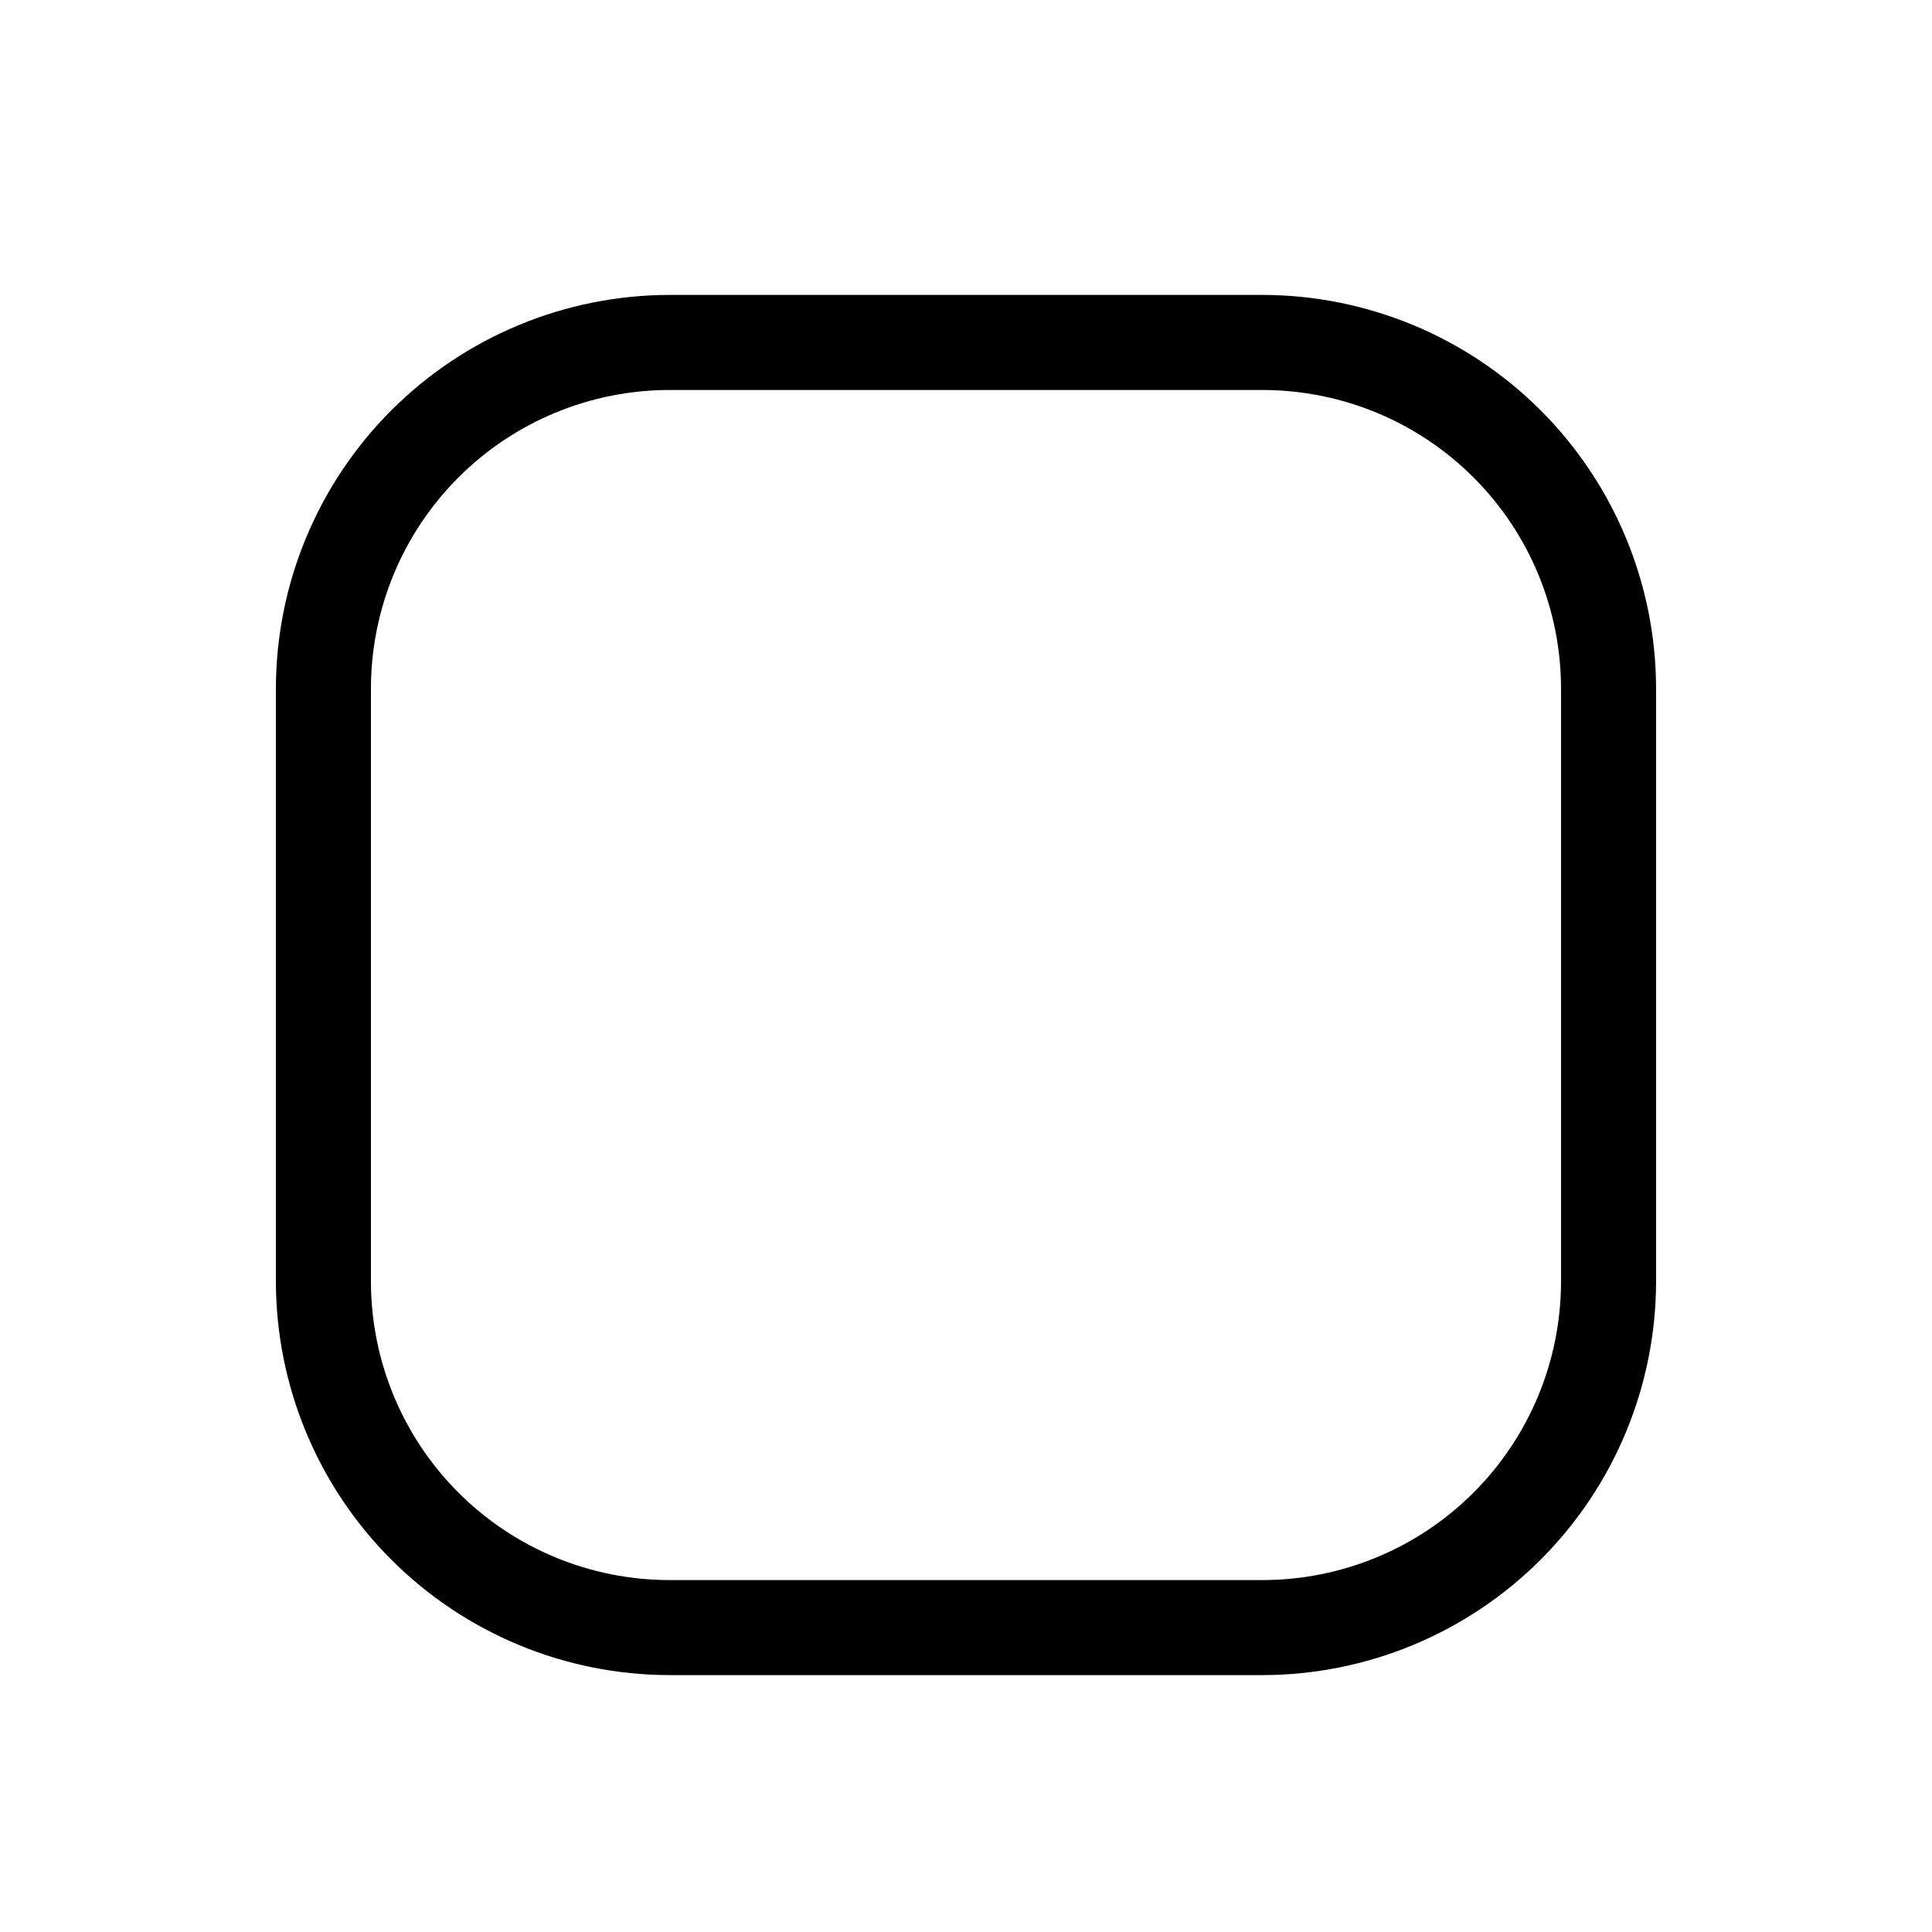
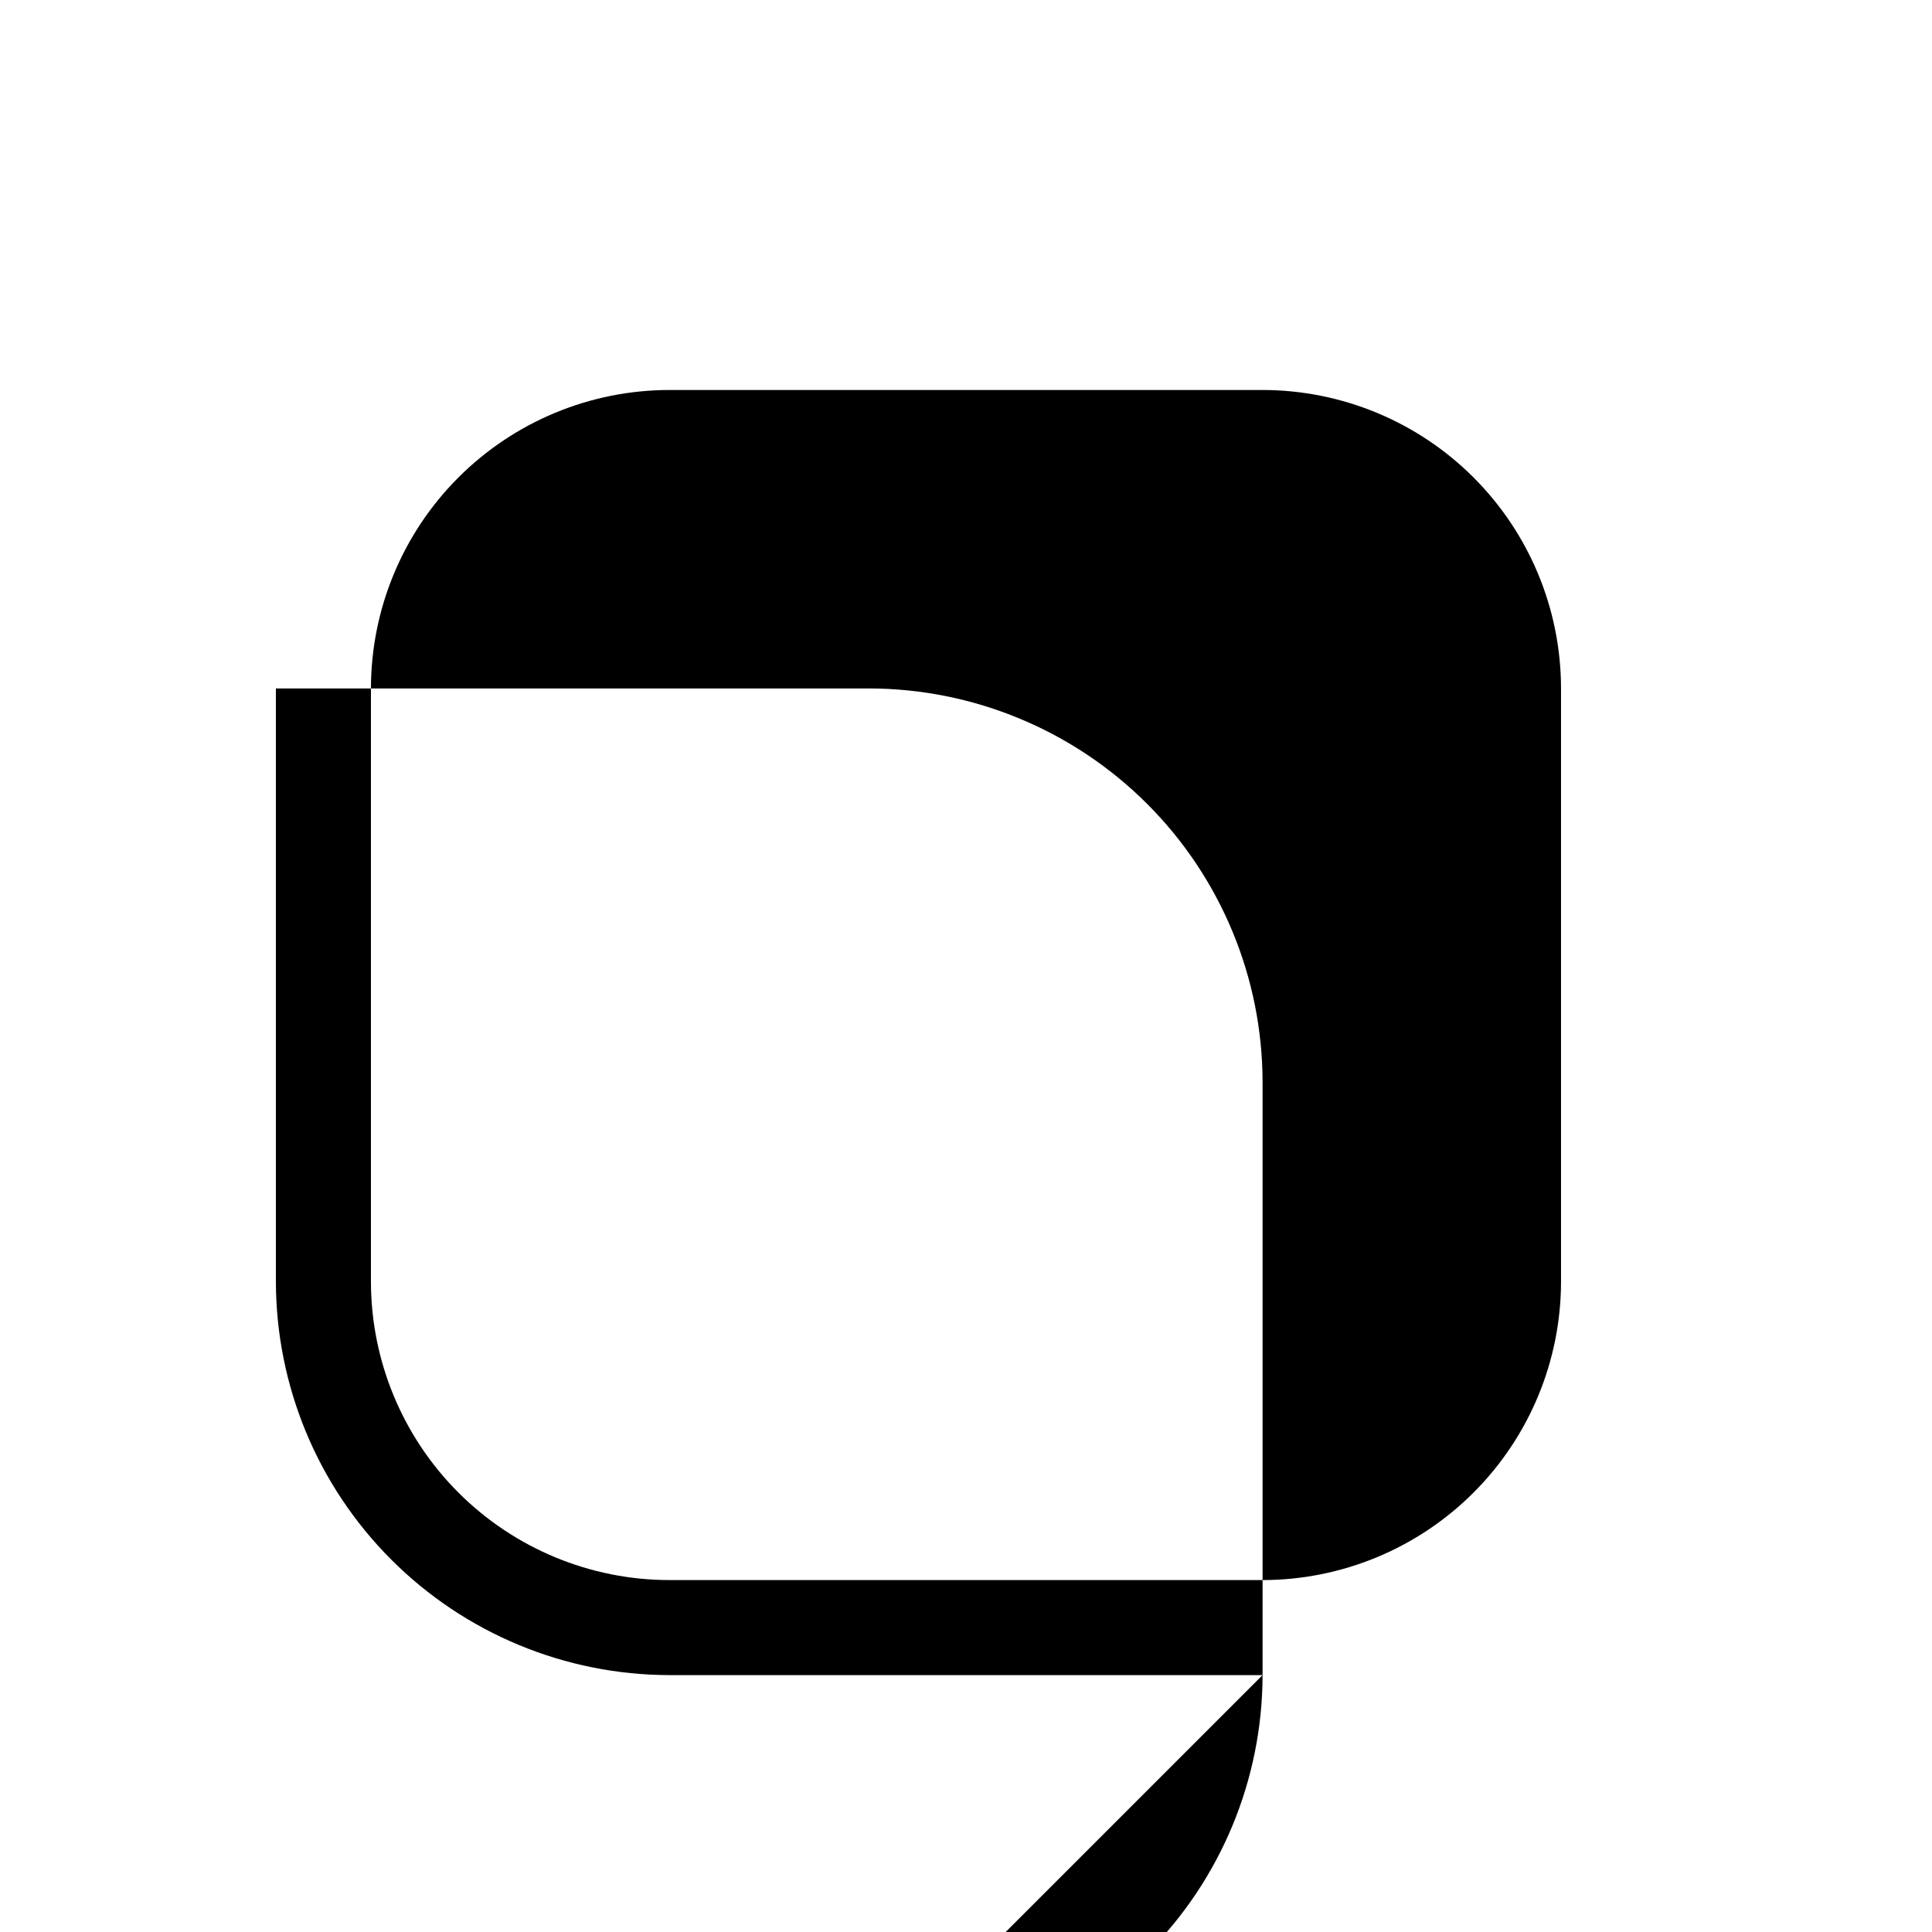
<svg xmlns="http://www.w3.org/2000/svg" fill="#000000" width="800px" height="800px" version="1.1" viewBox="144 144 512 512">
-   <path d="m478.59 587.92h-157.19c-27.645-0.039-54.148-11.039-73.695-30.59-19.551-19.547-30.551-46.051-30.59-73.695v-157.19c0.039-27.645 11.039-54.148 30.59-73.699 19.547-19.547 46.051-30.547 73.695-30.59h157.19c27.645 0.043 54.148 11.043 73.699 30.59 19.547 19.551 30.547 46.055 30.59 73.699v157.19c-0.043 27.645-11.043 54.148-30.59 73.695-19.551 19.551-46.055 30.551-73.699 30.59zm-157.19-340.57c-20.973 0.016-41.082 8.352-55.914 23.184-14.832 14.828-23.168 34.941-23.184 55.914v157.19c0.016 20.973 8.352 41.082 23.184 55.914s34.941 23.168 55.914 23.184h157.19c20.973-0.016 41.086-8.352 55.914-23.184 14.832-14.832 23.168-34.941 23.184-55.914v-157.19c-0.016-20.973-8.352-41.086-23.184-55.914-14.828-14.832-34.941-23.168-55.914-23.184z" />
+   <path d="m478.59 587.92h-157.19c-27.645-0.039-54.148-11.039-73.695-30.59-19.551-19.547-30.551-46.051-30.59-73.695v-157.19h157.19c27.645 0.043 54.148 11.043 73.699 30.59 19.547 19.551 30.547 46.055 30.59 73.699v157.19c-0.043 27.645-11.043 54.148-30.59 73.695-19.551 19.551-46.055 30.551-73.699 30.59zm-157.19-340.57c-20.973 0.016-41.082 8.352-55.914 23.184-14.832 14.828-23.168 34.941-23.184 55.914v157.19c0.016 20.973 8.352 41.082 23.184 55.914s34.941 23.168 55.914 23.184h157.19c20.973-0.016 41.086-8.352 55.914-23.184 14.832-14.832 23.168-34.941 23.184-55.914v-157.19c-0.016-20.973-8.352-41.086-23.184-55.914-14.828-14.832-34.941-23.168-55.914-23.184z" />
</svg>